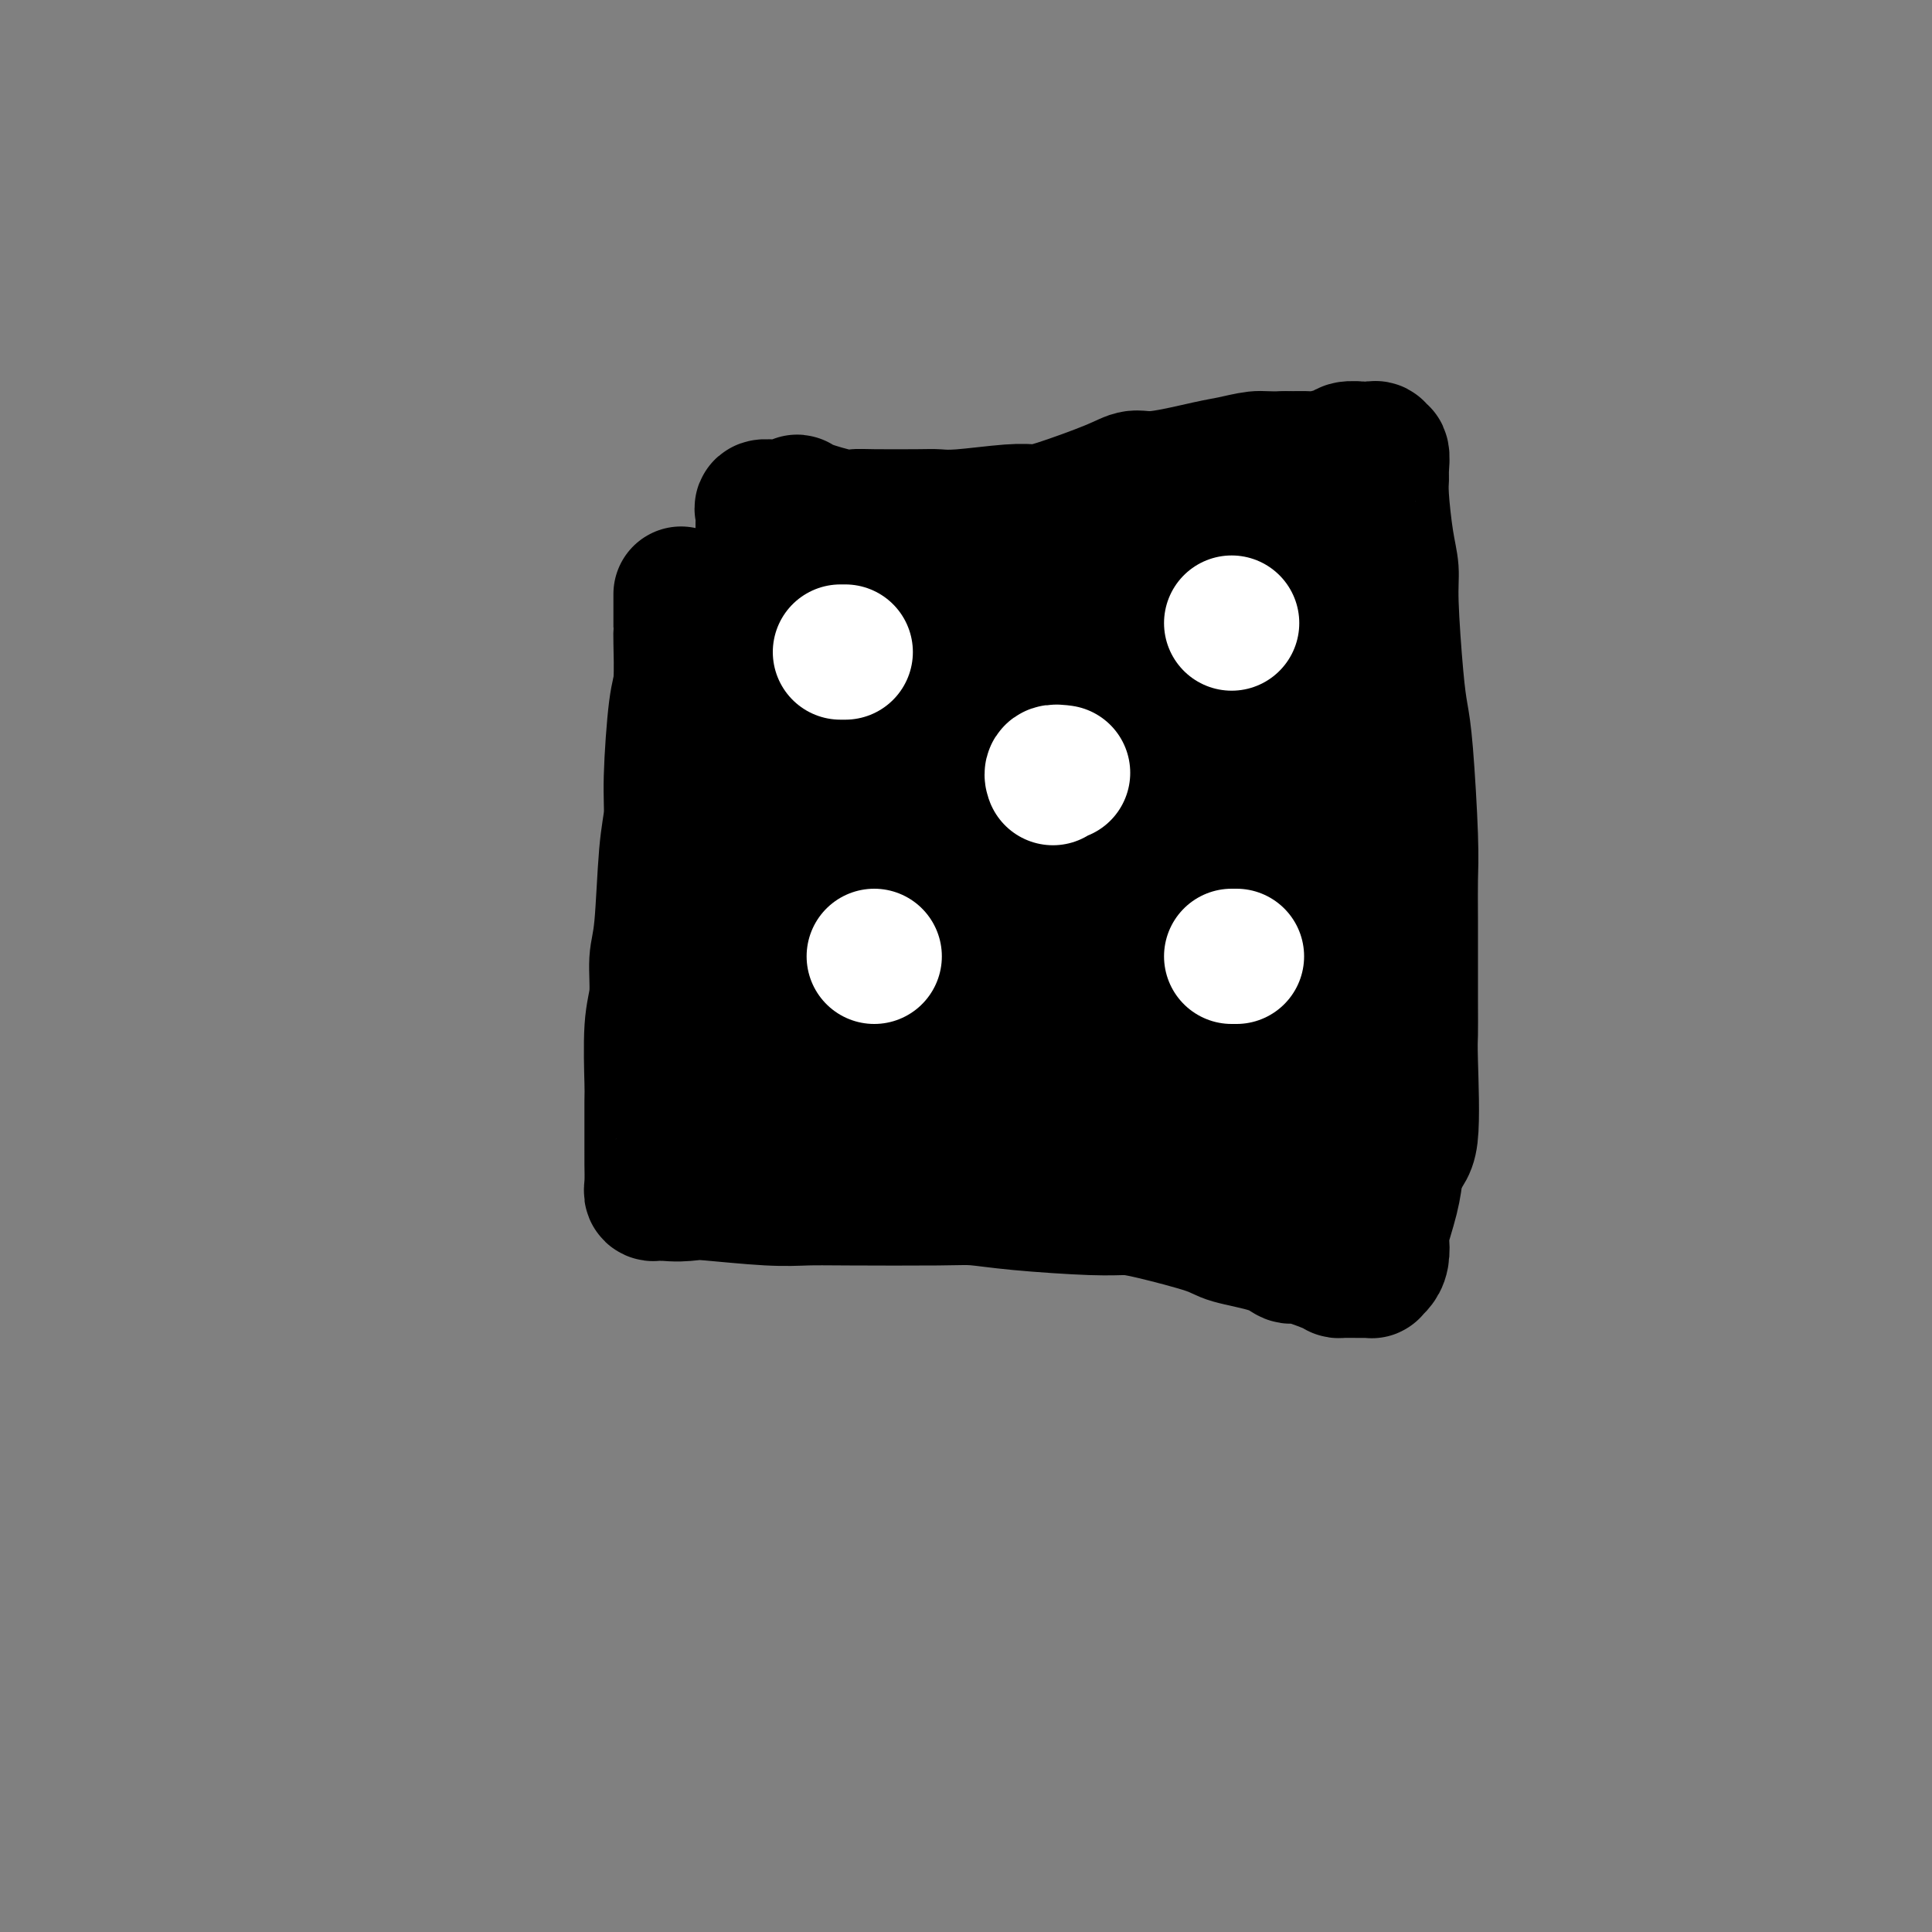
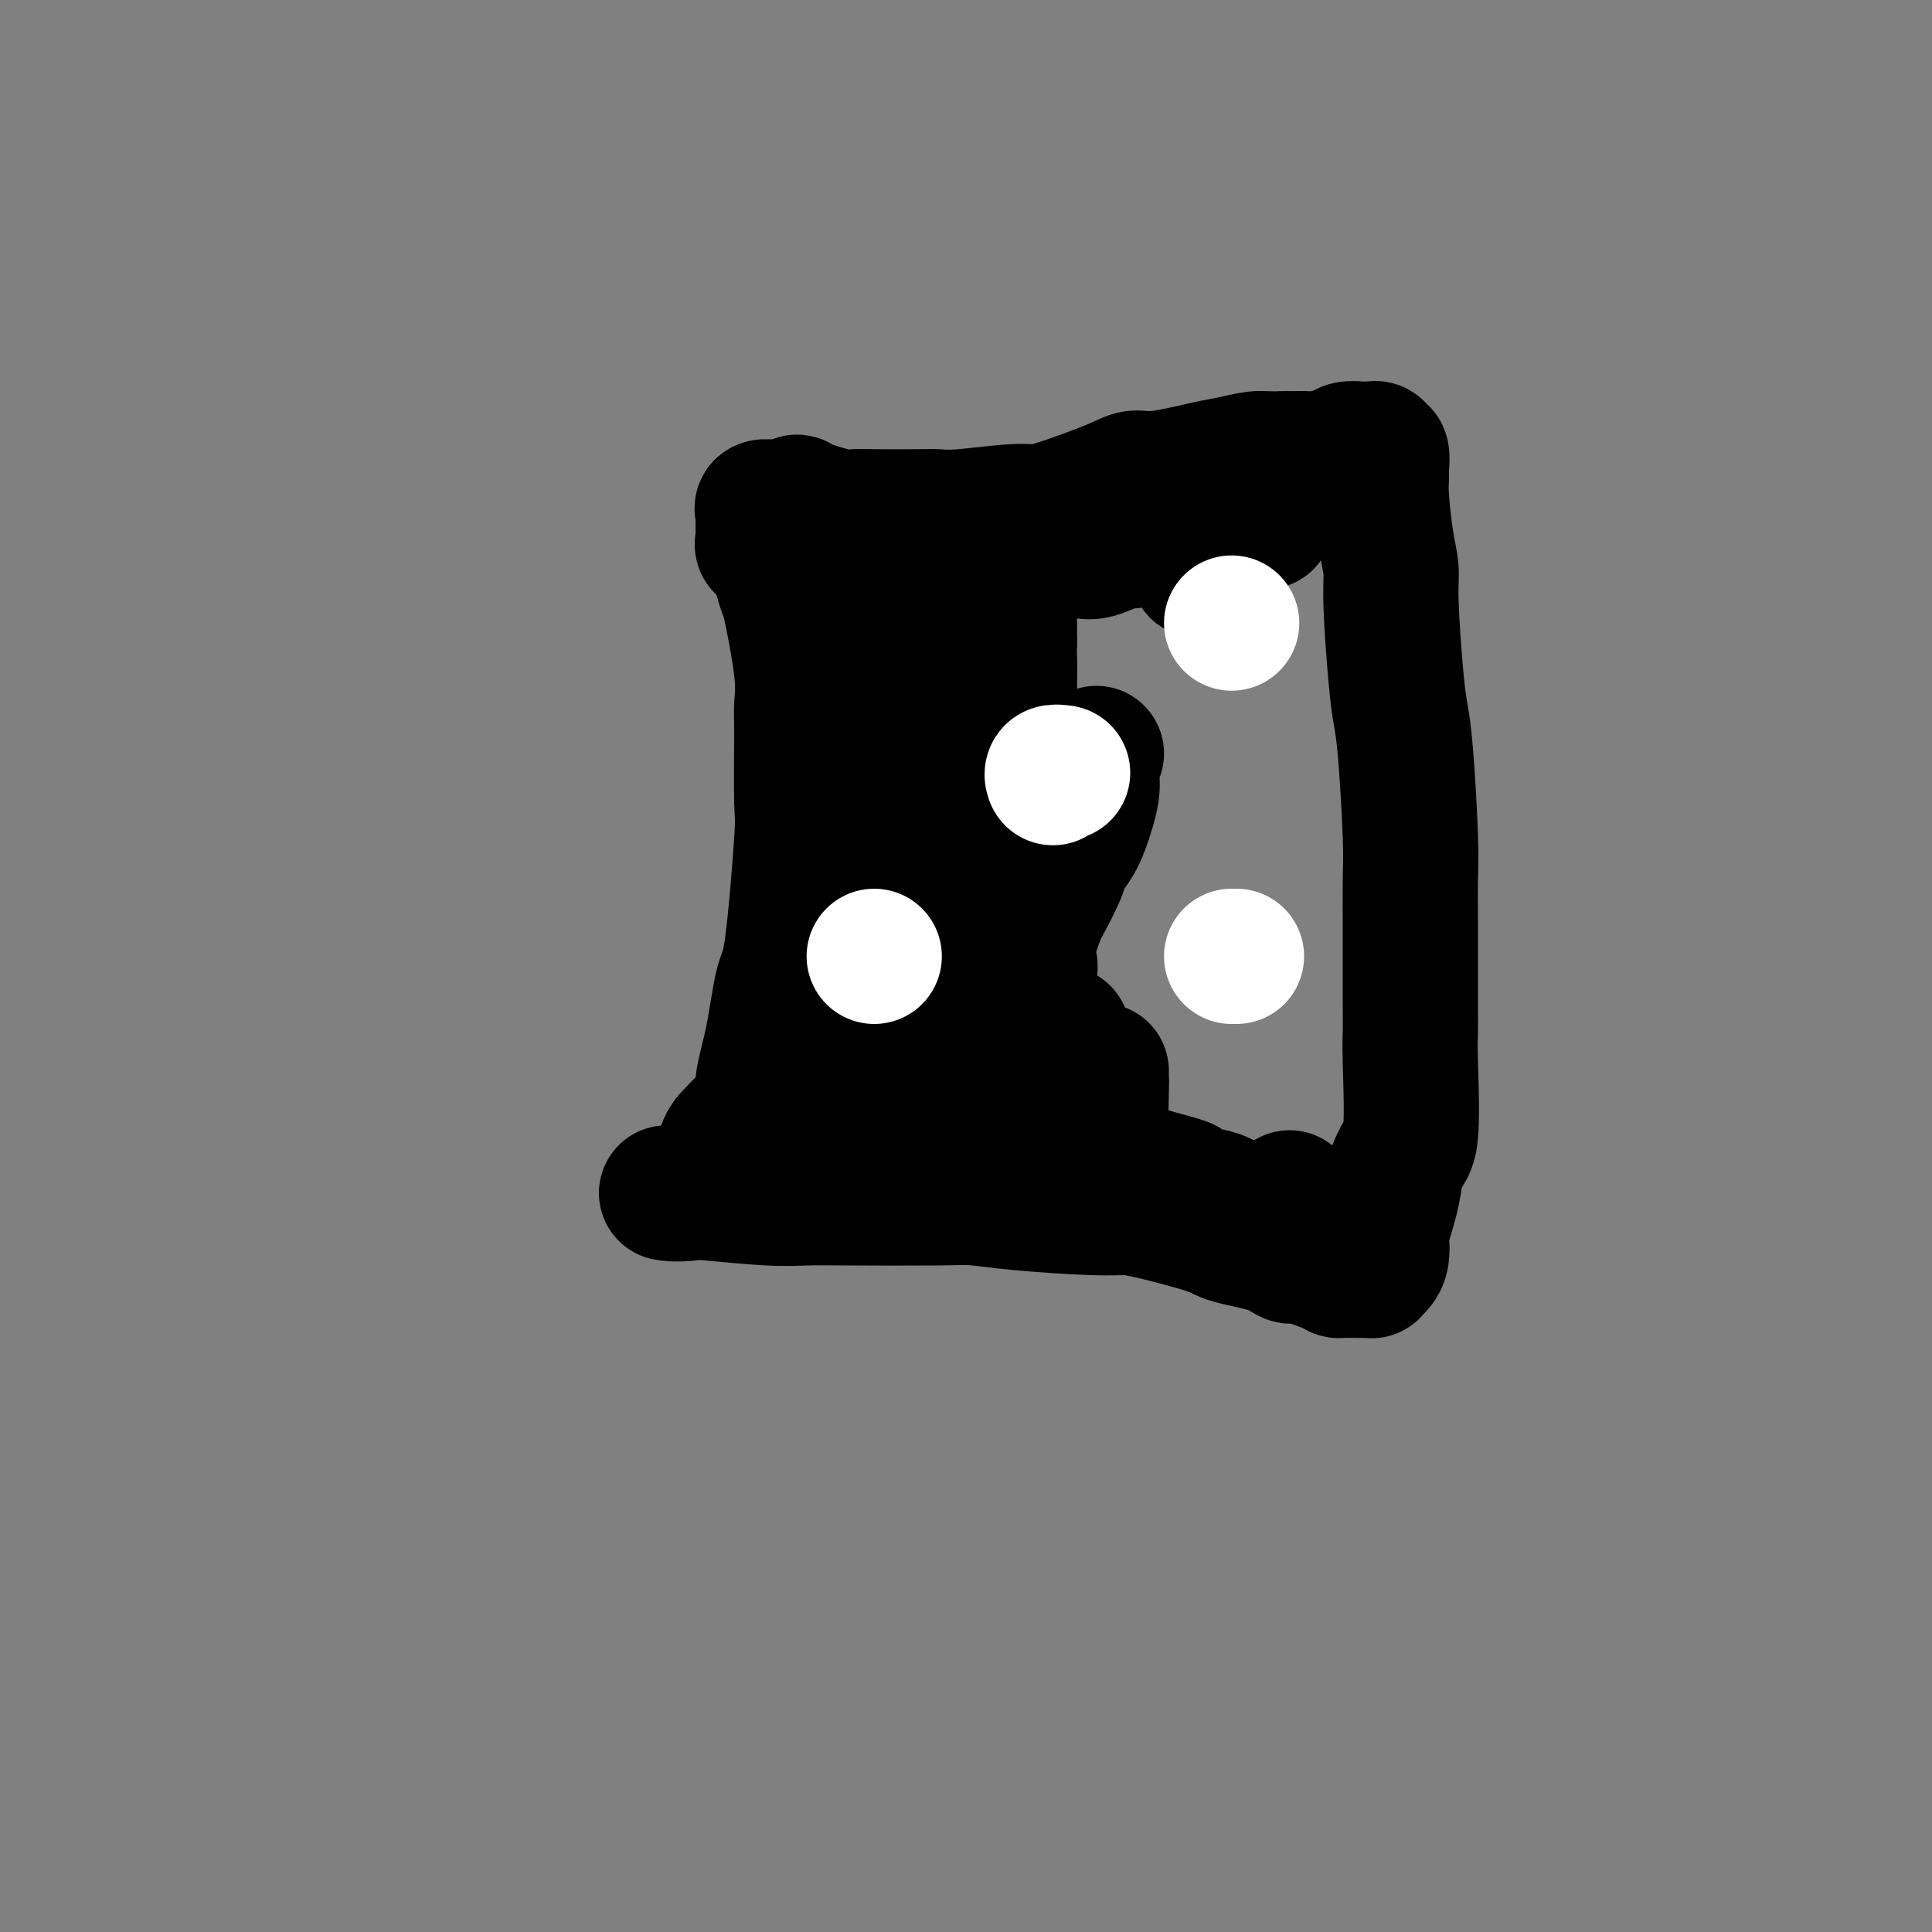
<svg xmlns="http://www.w3.org/2000/svg" viewBox="0 0 400 400" version="1.1">
  <rect x="0" y="0" width="400" height="400" fill="#808080" stroke="none" />
  <g fill="none" stroke="#000000" stroke-width="28" stroke-linecap="round" stroke-linejoin="round">
-     <path d="M141,123c0.000,0.764 0.000,1.527 0,2c-0.000,0.473 -0.000,0.655 0,1c0.000,0.345 0.000,0.853 0,1c-0.000,0.147 -0.000,-0.065 0,0c0.000,0.065 0.001,0.409 0,1c-0.001,0.591 -0.003,1.429 0,2c0.003,0.571 0.011,0.875 0,1c-0.011,0.125 -0.041,0.072 0,2c0.041,1.928 0.151,5.836 0,8c-0.151,2.164 -0.565,2.585 -1,6c-0.435,3.415 -0.891,9.824 -1,14c-0.109,4.176 0.130,6.118 0,8c-0.130,1.882 -0.627,3.703 -1,8c-0.373,4.297 -0.622,11.068 -1,15c-0.378,3.932 -0.886,5.025 -1,7c-0.114,1.975 0.166,4.833 0,7c-0.166,2.167 -0.777,3.642 -1,7c-0.223,3.358 -0.060,8.597 0,11c0.060,2.403 0.015,1.968 0,4c-0.015,2.032 -0.000,6.530 0,9c0.000,2.470 -0.015,2.910 0,4c0.015,1.090 0.059,2.828 0,4c-0.059,1.172 -0.223,1.778 0,2c0.223,0.222 0.833,0.059 1,0c0.167,-0.059 -0.109,-0.016 0,0c0.109,0.016 0.603,0.005 1,0c0.397,-0.005 0.699,-0.002 1,0" />
    <path d="M138,247c1.520,0.326 3.818,0.140 5,0c1.182,-0.140 1.246,-0.233 4,0c2.754,0.233 8.198,0.794 12,1c3.802,0.206 5.964,0.058 8,0c2.036,-0.058 3.947,-0.026 9,0c5.053,0.026 13.246,0.045 18,0c4.754,-0.045 6.067,-0.154 8,0c1.933,0.154 4.486,0.573 9,1c4.514,0.427 10.990,0.863 15,1c4.010,0.137 5.556,-0.025 7,0c1.444,0.025 2.786,0.235 6,1c3.214,0.765 8.299,2.084 11,3c2.701,0.916 3.018,1.429 5,2c1.982,0.571 5.631,1.200 8,2c2.369,0.800 3.459,1.769 4,2c0.541,0.231 0.534,-0.278 2,0c1.466,0.278 4.406,1.342 6,2c1.594,0.658 1.841,0.908 2,1c0.159,0.092 0.229,0.024 1,0c0.771,-0.024 2.244,-0.006 3,0c0.756,0.006 0.794,-0.001 1,0c0.206,0.001 0.581,0.010 1,0c0.419,-0.010 0.883,-0.038 1,0c0.117,0.038 -0.114,0.142 0,0c0.114,-0.142 0.573,-0.529 1,-1c0.427,-0.471 0.822,-1.027 1,-2c0.178,-0.973 0.141,-2.364 0,-3c-0.141,-0.636 -0.384,-0.517 0,-2c0.384,-1.483 1.395,-4.566 2,-7c0.605,-2.434 0.802,-4.217 1,-6" />
    <path d="M289,242c1.453,-4.007 2.586,-3.525 3,-7c0.414,-3.475 0.111,-10.906 0,-15c-0.111,-4.094 -0.029,-4.849 0,-6c0.029,-1.151 0.005,-2.698 0,-7c-0.005,-4.302 0.010,-11.360 0,-16c-0.010,-4.640 -0.044,-6.864 0,-9c0.044,-2.136 0.165,-4.185 0,-9c-0.165,-4.815 -0.618,-12.398 -1,-17c-0.382,-4.602 -0.694,-6.225 -1,-8c-0.306,-1.775 -0.608,-3.703 -1,-8c-0.392,-4.297 -0.876,-10.961 -1,-15c-0.124,-4.039 0.110,-5.451 0,-7c-0.110,-1.549 -0.564,-3.236 -1,-6c-0.436,-2.764 -0.853,-6.606 -1,-9c-0.147,-2.394 -0.024,-3.339 0,-4c0.024,-0.661 -0.050,-1.039 0,-2c0.050,-0.961 0.225,-2.506 0,-3c-0.225,-0.494 -0.848,0.064 -1,0c-0.152,-0.064 0.169,-0.749 0,-1c-0.169,-0.251 -0.826,-0.068 -1,0c-0.174,0.068 0.137,0.022 0,0c-0.137,-0.022 -0.721,-0.020 -1,0c-0.279,0.020 -0.253,0.057 -1,0c-0.747,-0.057 -2.267,-0.208 -3,0c-0.733,0.208 -0.680,0.774 -1,1c-0.320,0.226 -1.014,0.113 -1,0c0.014,-0.113 0.736,-0.226 0,0c-0.736,0.226 -2.929,0.792 -4,1c-1.071,0.208 -1.020,0.060 -2,0c-0.980,-0.060 -2.990,-0.030 -5,0" />
    <path d="M266,95c-4.192,0.101 -4.673,-0.146 -6,0c-1.327,0.146 -3.499,0.684 -5,1c-1.501,0.316 -2.330,0.410 -5,1c-2.670,0.590 -7.179,1.675 -10,2c-2.821,0.325 -3.953,-0.110 -5,0c-1.047,0.110 -2.009,0.765 -5,2c-2.991,1.235 -8.012,3.049 -11,4c-2.988,0.951 -3.942,1.039 -5,1c-1.058,-0.039 -2.219,-0.207 -5,0c-2.781,0.207 -7.182,0.787 -10,1c-2.818,0.213 -4.052,0.059 -5,0c-0.948,-0.059 -1.609,-0.022 -4,0c-2.391,0.022 -6.511,0.029 -9,0c-2.489,-0.029 -3.347,-0.095 -4,0c-0.653,0.095 -1.100,0.351 -3,0c-1.900,-0.351 -5.253,-1.309 -7,-2c-1.747,-0.691 -1.887,-1.114 -2,-1c-0.113,0.114 -0.198,0.765 -1,1c-0.802,0.235 -2.320,0.053 -3,0c-0.680,-0.053 -0.522,0.024 -1,0c-0.478,-0.024 -1.592,-0.147 -2,0c-0.408,0.147 -0.109,0.564 0,1c0.109,0.436 0.029,0.890 0,1c-0.029,0.110 -0.008,-0.125 0,0c0.008,0.125 0.002,0.611 0,1c-0.002,0.389 -0.001,0.682 0,1c0.001,0.318 0.000,0.662 0,1c-0.000,0.338 -0.000,0.669 0,1" />
    <path d="M158,111c-0.093,1.406 -0.324,1.923 0,2c0.324,0.077 1.205,-0.284 2,1c0.795,1.284 1.505,4.213 2,6c0.495,1.787 0.774,2.432 1,3c0.226,0.568 0.400,1.060 1,4c0.600,2.940 1.626,8.327 2,12c0.374,3.673 0.094,5.632 0,7c-0.094,1.368 -0.003,2.145 0,6c0.003,3.855 -0.082,10.790 0,14c0.082,3.210 0.329,2.697 0,8c-0.329,5.303 -1.236,16.422 -2,22c-0.764,5.578 -1.386,5.616 -2,8c-0.614,2.384 -1.222,7.115 -2,11c-0.778,3.885 -1.728,6.925 -2,9c-0.272,2.075 0.135,3.187 0,4c-0.135,0.813 -0.811,1.327 -1,2c-0.189,0.673 0.108,1.504 0,2c-0.108,0.496 -0.621,0.659 -1,2c-0.379,1.341 -0.622,3.862 -1,5c-0.378,1.138 -0.889,0.893 -1,1c-0.111,0.107 0.178,0.564 0,1c-0.178,0.436 -0.822,0.849 -1,1c-0.178,0.151 0.110,0.038 0,0c-0.110,-0.038 -0.618,-0.002 -1,0c-0.382,0.002 -0.639,-0.030 -1,0c-0.361,0.030 -0.828,0.124 -1,0c-0.172,-0.124 -0.049,-0.464 0,-1c0.049,-0.536 0.025,-1.268 0,-2" />
    <path d="M150,239c-0.277,-1.112 0.531,-2.392 1,-3c0.469,-0.608 0.599,-0.544 1,-1c0.401,-0.456 1.075,-1.432 2,-2c0.925,-0.568 2.103,-0.726 3,-1c0.897,-0.274 1.513,-0.663 2,-1c0.487,-0.337 0.844,-0.624 3,-1c2.156,-0.376 6.111,-0.843 9,-1c2.889,-0.157 4.711,-0.003 6,0c1.289,0.003 2.046,-0.144 6,0c3.954,0.144 11.104,0.581 15,1c3.896,0.419 4.538,0.822 6,1c1.462,0.178 3.745,0.130 7,1c3.255,0.870 7.481,2.656 11,4c3.519,1.344 6.329,2.244 8,3c1.671,0.756 2.203,1.369 3,2c0.797,0.631 1.859,1.282 4,2c2.141,0.718 5.361,1.503 7,2c1.639,0.497 1.698,0.707 2,1c0.302,0.293 0.848,0.668 2,1c1.152,0.332 2.910,0.620 4,1c1.090,0.380 1.513,0.853 2,1c0.487,0.147 1.037,-0.030 2,1c0.963,1.030 2.338,3.267 3,4c0.662,0.733 0.611,-0.039 1,0c0.389,0.039 1.217,0.889 2,1c0.783,0.111 1.519,-0.517 2,-1c0.481,-0.483 0.706,-0.822 1,-1c0.294,-0.178 0.655,-0.194 1,-1c0.345,-0.806 0.672,-2.403 1,-4" />
-     <path d="M267,248c0.774,-1.331 0.207,-1.158 0,-2c-0.207,-0.842 -0.056,-2.700 0,-4c0.056,-1.300 0.016,-2.043 0,-3c-0.016,-0.957 -0.008,-2.130 0,-4c0.008,-1.870 0.017,-4.438 0,-6c-0.017,-1.562 -0.058,-2.117 0,-3c0.058,-0.883 0.216,-2.094 0,-5c-0.216,-2.906 -0.806,-7.507 -1,-10c-0.194,-2.493 0.008,-2.878 0,-6c-0.008,-3.122 -0.228,-8.979 0,-15c0.228,-6.021 0.902,-12.204 1,-16c0.098,-3.796 -0.381,-5.206 0,-7c0.381,-1.794 1.623,-3.973 2,-8c0.377,-4.027 -0.109,-9.903 0,-13c0.109,-3.097 0.814,-3.417 1,-6c0.186,-2.583 -0.146,-7.431 0,-10c0.146,-2.569 0.771,-2.859 1,-4c0.229,-1.141 0.061,-3.134 0,-4c-0.061,-0.866 -0.016,-0.607 0,-2c0.016,-1.393 0.001,-4.440 0,-6c-0.001,-1.560 0.012,-1.633 0,-2c-0.012,-0.367 -0.048,-1.026 0,-2c0.048,-0.974 0.179,-2.262 0,-3c-0.179,-0.738 -0.669,-0.927 -1,-1c-0.331,-0.073 -0.505,-0.030 -1,0c-0.495,0.030 -1.312,0.047 -2,0c-0.688,-0.047 -1.246,-0.157 -2,0c-0.754,0.157 -1.703,0.581 -2,1c-0.297,0.419 0.058,0.834 0,1c-0.058,0.166 -0.529,0.083 -1,0" />
    <path d="M262,108c-1.462,0.029 -0.618,-0.399 -1,0c-0.382,0.399 -1.992,1.623 -3,2c-1.008,0.377 -1.415,-0.095 -2,0c-0.585,0.095 -1.347,0.758 -3,1c-1.653,0.242 -4.196,0.065 -5,0c-0.804,-0.065 0.131,-0.017 -1,0c-1.131,0.017 -4.327,0.005 -6,0c-1.673,-0.005 -1.823,-0.001 -2,0c-0.177,0.001 -0.380,0.001 -2,0c-1.620,-0.001 -4.656,-0.001 -6,0c-1.344,0.001 -0.994,0.003 -2,0c-1.006,-0.003 -3.366,-0.012 -5,0c-1.634,0.012 -2.543,0.045 -3,0c-0.457,-0.045 -0.463,-0.170 -2,0c-1.537,0.170 -4.606,0.634 -6,1c-1.394,0.366 -1.113,0.635 -2,1c-0.887,0.365 -2.941,0.825 -4,1c-1.059,0.175 -1.125,0.065 -2,0c-0.875,-0.065 -2.561,-0.085 -4,0c-1.439,0.085 -2.631,0.273 -4,1c-1.369,0.727 -2.916,1.991 -4,3c-1.084,1.009 -1.705,1.763 -2,2c-0.295,0.237 -0.265,-0.044 -1,0c-0.735,0.044 -2.235,0.413 -3,1c-0.765,0.587 -0.793,1.392 -1,1c-0.207,-0.392 -0.591,-1.981 -1,-2c-0.409,-0.019 -0.841,1.533 -1,2c-0.159,0.467 -0.045,-0.152 0,0c0.045,0.152 0.023,1.076 0,2" />
    <path d="M184,124c-2.612,1.762 -0.644,1.168 0,1c0.644,-0.168 -0.038,0.091 0,1c0.038,0.909 0.795,2.469 1,3c0.205,0.531 -0.142,0.032 0,1c0.142,0.968 0.772,3.402 1,5c0.228,1.598 0.054,2.359 0,3c-0.054,0.641 0.010,1.163 0,5c-0.010,3.837 -0.096,10.988 0,14c0.096,3.012 0.372,1.885 0,7c-0.372,5.115 -1.394,16.472 -2,22c-0.606,5.528 -0.796,5.228 -1,6c-0.204,0.772 -0.422,2.615 -1,6c-0.578,3.385 -1.517,8.312 -2,11c-0.483,2.688 -0.509,3.138 -1,4c-0.491,0.862 -1.445,2.137 -2,3c-0.555,0.863 -0.709,1.314 0,1c0.709,-0.314 2.281,-1.393 3,-2c0.719,-0.607 0.586,-0.741 1,-1c0.414,-0.259 1.376,-0.643 2,-1c0.624,-0.357 0.909,-0.687 1,-1c0.091,-0.313 -0.011,-0.609 1,-1c1.011,-0.391 3.136,-0.875 5,-1c1.864,-0.125 3.469,0.111 4,0c0.531,-0.111 -0.011,-0.568 4,0c4.011,0.568 12.575,2.162 17,3c4.425,0.838 4.713,0.919 5,1" />
-     <path d="M220,214c6.708,1.430 8.479,3.004 10,4c1.521,0.996 2.792,1.414 4,2c1.208,0.586 2.352,1.342 4,2c1.648,0.658 3.799,1.219 5,2c1.201,0.781 1.451,1.783 2,2c0.549,0.217 1.397,-0.351 2,0c0.603,0.351 0.960,1.621 1,2c0.040,0.379 -0.238,-0.132 0,0c0.238,0.132 0.992,0.908 1,0c0.008,-0.908 -0.730,-3.499 -1,-5c-0.270,-1.501 -0.072,-1.911 -1,-3c-0.928,-1.089 -2.981,-2.857 -4,-5c-1.019,-2.143 -1.005,-4.662 -1,-6c0.005,-1.338 0.001,-1.495 0,-4c-0.001,-2.505 -0.000,-7.358 0,-11c0.000,-3.642 -0.001,-6.072 0,-8c0.001,-1.928 0.003,-3.354 0,-7c-0.003,-3.646 -0.011,-9.513 0,-13c0.011,-3.487 0.042,-4.595 0,-6c-0.042,-1.405 -0.156,-3.109 0,-6c0.156,-2.891 0.582,-6.970 1,-10c0.418,-3.030 0.828,-5.012 1,-6c0.172,-0.988 0.107,-0.983 0,-3c-0.107,-2.017 -0.255,-6.056 0,-8c0.255,-1.944 0.915,-1.793 1,-2c0.085,-0.207 -0.404,-0.774 0,-2c0.404,-1.226 1.702,-3.113 3,-5" />
    <path d="M248,118c1.414,-6.007 1.948,-3.025 2,-2c0.052,1.025 -0.378,0.093 0,-1c0.378,-1.093 1.563,-2.345 2,-3c0.437,-0.655 0.125,-0.711 0,-1c-0.125,-0.289 -0.064,-0.809 0,-1c0.064,-0.191 0.131,-0.051 0,0c-0.131,0.051 -0.459,0.014 -1,0c-0.541,-0.014 -1.294,-0.005 -2,0c-0.706,0.005 -1.366,0.005 -2,0c-0.634,-0.005 -1.244,-0.017 -2,0c-0.756,0.017 -1.659,0.061 -2,0c-0.341,-0.061 -0.119,-0.229 -1,0c-0.881,0.229 -2.865,0.853 -4,1c-1.135,0.147 -1.422,-0.185 -2,0c-0.578,0.185 -1.449,0.887 -2,1c-0.551,0.113 -0.783,-0.363 -2,0c-1.217,0.363 -3.418,1.565 -5,2c-1.582,0.435 -2.544,0.104 -3,0c-0.456,-0.104 -0.405,0.020 -2,0c-1.595,-0.020 -4.837,-0.185 -6,0c-1.163,0.185 -0.249,0.721 -1,1c-0.751,0.279 -3.168,0.303 -4,1c-0.832,0.697 -0.079,2.067 0,3c0.079,0.933 -0.515,1.427 -1,2c-0.485,0.573 -0.862,1.224 -1,2c-0.138,0.776 -0.037,1.678 0,2c0.037,0.322 0.010,0.066 0,1c-0.010,0.934 -0.003,3.059 0,4c0.003,0.941 0.001,0.697 0,1c-0.001,0.303 -0.000,1.151 0,2" />
    <path d="M209,133c-0.309,3.001 -0.083,2.002 0,3c0.083,0.998 0.022,3.992 0,6c-0.022,2.008 -0.006,3.030 0,4c0.006,0.970 0.002,1.888 0,5c-0.002,3.112 -0.000,8.417 0,11c0.000,2.583 0.000,2.442 0,5c-0.000,2.558 -0.000,7.814 0,11c0.000,3.186 0.001,4.301 0,6c-0.001,1.699 -0.003,3.982 0,7c0.003,3.018 0.012,6.769 0,9c-0.012,2.231 -0.045,2.940 0,4c0.045,1.060 0.166,2.472 0,4c-0.166,1.528 -0.621,3.173 -1,4c-0.379,0.827 -0.683,0.835 0,1c0.683,0.165 2.351,0.488 3,0c0.649,-0.488 0.277,-1.786 0,-2c-0.277,-0.214 -0.459,0.656 0,-1c0.459,-1.656 1.560,-5.840 2,-8c0.440,-2.160 0.220,-2.298 0,-3c-0.220,-0.702 -0.439,-1.969 0,-4c0.439,-2.031 1.535,-4.826 2,-6c0.465,-1.174 0.298,-0.726 1,-2c0.702,-1.274 2.273,-4.270 3,-6c0.727,-1.730 0.611,-2.195 1,-3c0.389,-0.805 1.284,-1.951 2,-3c0.716,-1.049 1.254,-2.003 2,-4c0.746,-1.997 1.701,-5.038 2,-7c0.299,-1.962 -0.057,-2.846 0,-4c0.057,-1.154 0.529,-2.577 1,-4" />
-     <path d="M227,156c2.571,-7.657 1.999,-7.298 2,-8c0.001,-0.702 0.575,-2.465 1,-5c0.425,-2.535 0.702,-5.842 1,-8c0.298,-2.158 0.618,-3.167 1,-4c0.382,-0.833 0.827,-1.491 1,-3c0.173,-1.509 0.075,-3.868 0,-5c-0.075,-1.132 -0.128,-1.038 0,-1c0.128,0.038 0.436,0.020 0,0c-0.436,-0.020 -1.616,-0.041 -2,0c-0.384,0.041 0.027,0.143 0,0c-0.027,-0.143 -0.490,-0.530 -1,0c-0.510,0.530 -1.065,1.977 -1,3c0.065,1.023 0.749,1.621 1,2c0.251,0.379 0.067,0.539 0,2c-0.067,1.461 -0.017,4.224 0,6c0.017,1.776 0.001,2.565 0,3c-0.001,0.435 0.013,0.516 0,2c-0.013,1.484 -0.052,4.370 0,6c0.052,1.630 0.196,2.003 0,5c-0.196,2.997 -0.732,8.619 -1,12c-0.268,3.381 -0.268,4.520 0,7c0.268,2.480 0.804,6.301 1,11c0.196,4.699 0.053,10.278 0,13c-0.053,2.722 -0.017,2.589 0,5c0.017,2.411 0.015,7.368 0,10c-0.015,2.632 -0.043,2.940 0,4c0.043,1.060 0.156,2.872 0,4c-0.156,1.128 -0.580,1.573 -1,3c-0.420,1.427 -0.834,3.836 -1,5c-0.166,1.164 -0.083,1.082 0,1" />
    <path d="M228,226c-0.309,16.085 -0.083,4.299 0,0c0.083,-4.299 0.022,-1.111 0,0c-0.022,1.111 -0.006,0.145 0,-1c0.006,-1.145 0.002,-2.470 0,-3c-0.002,-0.530 -0.001,-0.265 0,0" />
  </g>
  <g fill="none" stroke="#FFFFFF" stroke-width="28" stroke-linecap="round" stroke-linejoin="round">
-     <path d="M174,135c0.417,0.000 0.833,0.000 1,0c0.167,0.000 0.083,0.000 0,0" />
    <path d="M255,129c0.000,0.000 0.000,0.000 0,0c0.000,0.000 0.000,0.000 0,0" />
    <path d="M255,198c0.417,0.000 0.833,0.000 1,0c0.167,0.000 0.083,0.000 0,0" />
    <path d="M181,198c0.000,0.000 0.000,0.000 0,0c0.000,0.000 0.000,0.000 0,0" />
    <path d="M220,160c-0.844,-0.111 -1.689,-0.222 -2,0c-0.311,0.222 -0.089,0.778 0,1c0.089,0.222 0.044,0.111 0,0" />
  </g>
</svg>